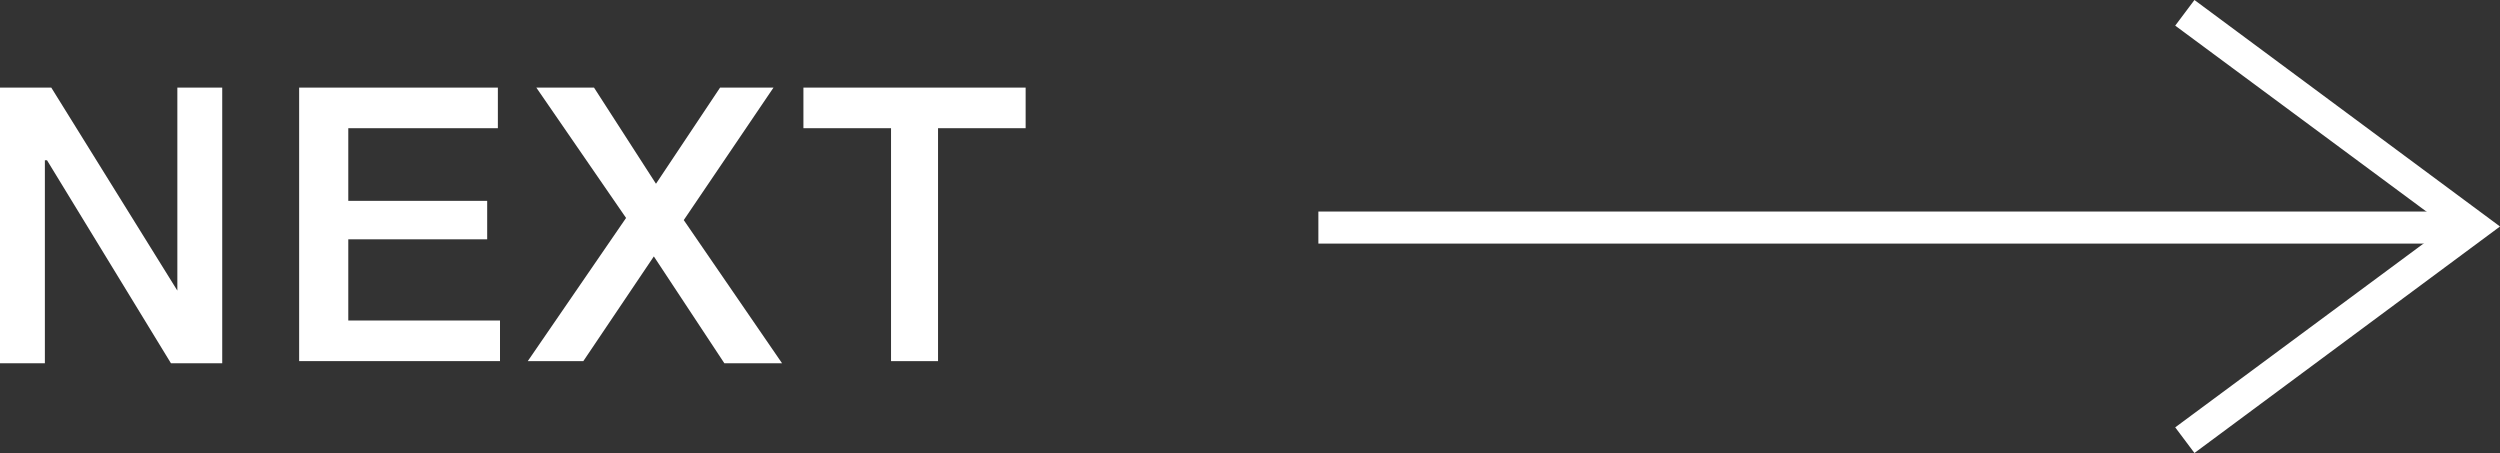
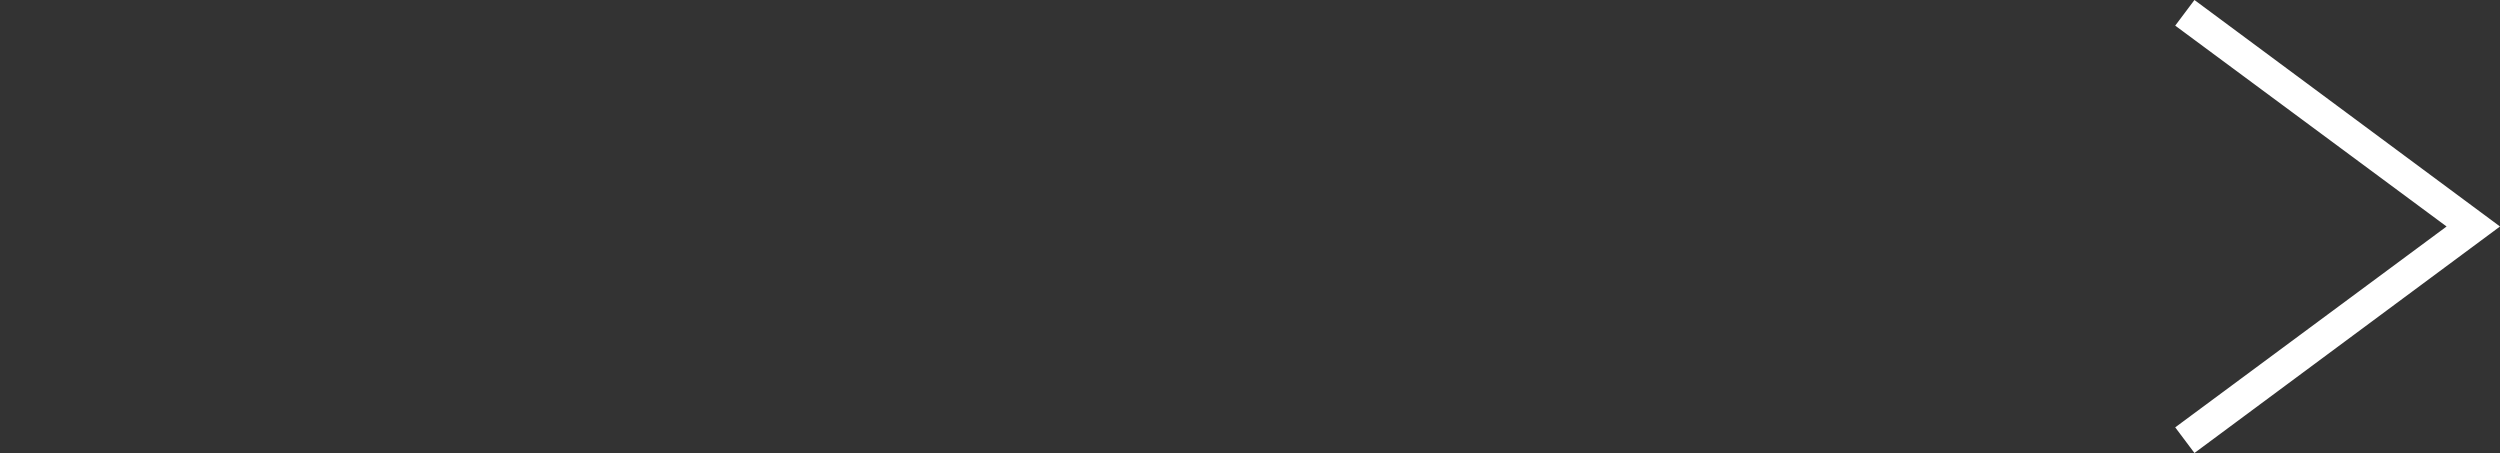
<svg xmlns="http://www.w3.org/2000/svg" version="1.1" id="圖層_1" x="0px" y="0px" width="117px" height="21.2px" viewBox="0 0 117 21.2" style="enable-background:new 0 0 117 21.2;" xml:space="preserve">
  <rect x="0" y="0" width="117" height="21.2" fill="#333333" stroke="none" />
  <style type="text/css">
	.st0{fill:#FFFFFF;}
</style>
  <g>
    <g>
      <g>
-         <rect x="61.7" y="9.9" class="st0" width="54" height="1.5" />
-       </g>
+         </g>
      <g>
        <polygon class="st0" points="102.7,21.2 101.8,20 114.5,10.6 101.8,1.2 102.7,0 117,10.6    " />
      </g>
    </g>
    <g>
      <g>
-         <path class="st0" d="M0,4.1h2.4l5.9,9.5h0V4.1h2.1v12.9H8L2.2,7.5H2.1v9.5H0V4.1z" />
-       </g>
+         </g>
      <g>
-         <path class="st0" d="M14,4.1h9.3V6h-7v3.4h6.5v1.8h-6.5V15h7.1v1.9H14V4.1z" />
-       </g>
+         </g>
      <g>
-         <path class="st0" d="M25.1,4.1h2.7l2.9,4.5l3-4.5h2.5L32,10.3l4.6,6.7h-2.7L30.6,12l-3.3,4.9h-2.6l4.6-6.7L25.1,4.1z" />
-       </g>
+         </g>
      <g>
-         <path class="st0" d="M37.6,4.1H48V6h-4.1v10.9h-2.2V6h-4.1V4.1z" />
-       </g>
+         </g>
    </g>
  </g>
</svg>